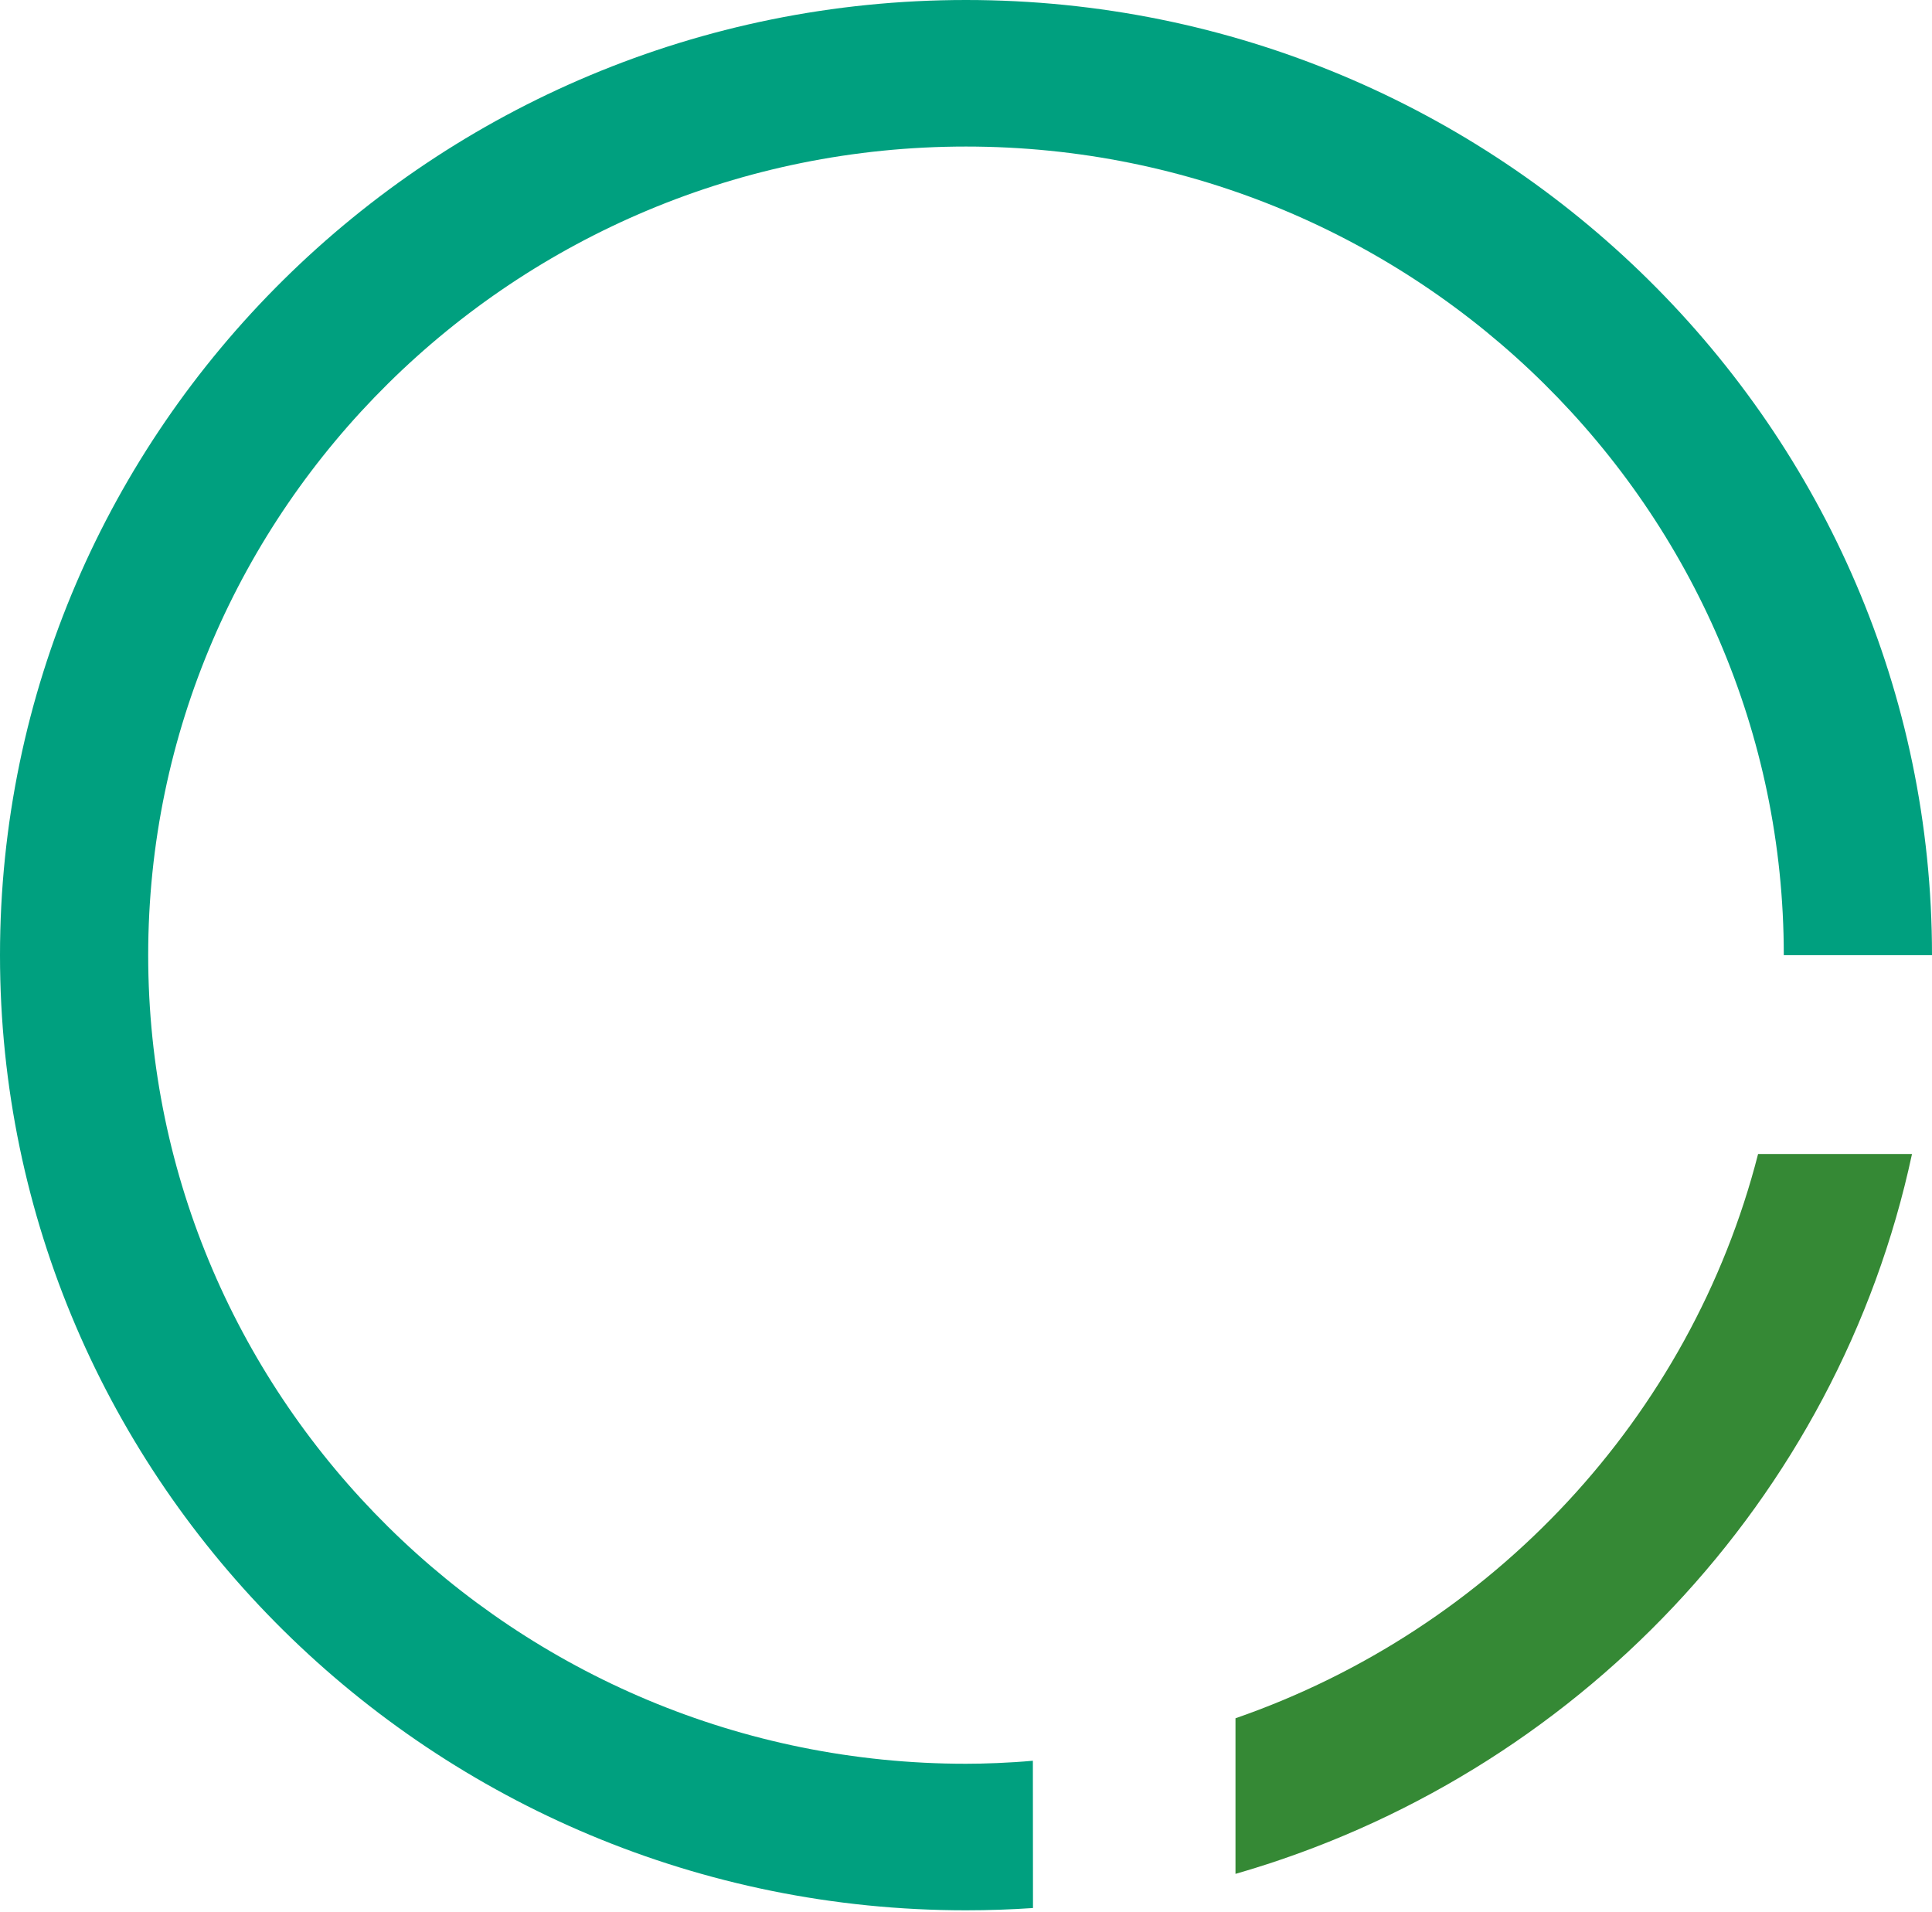
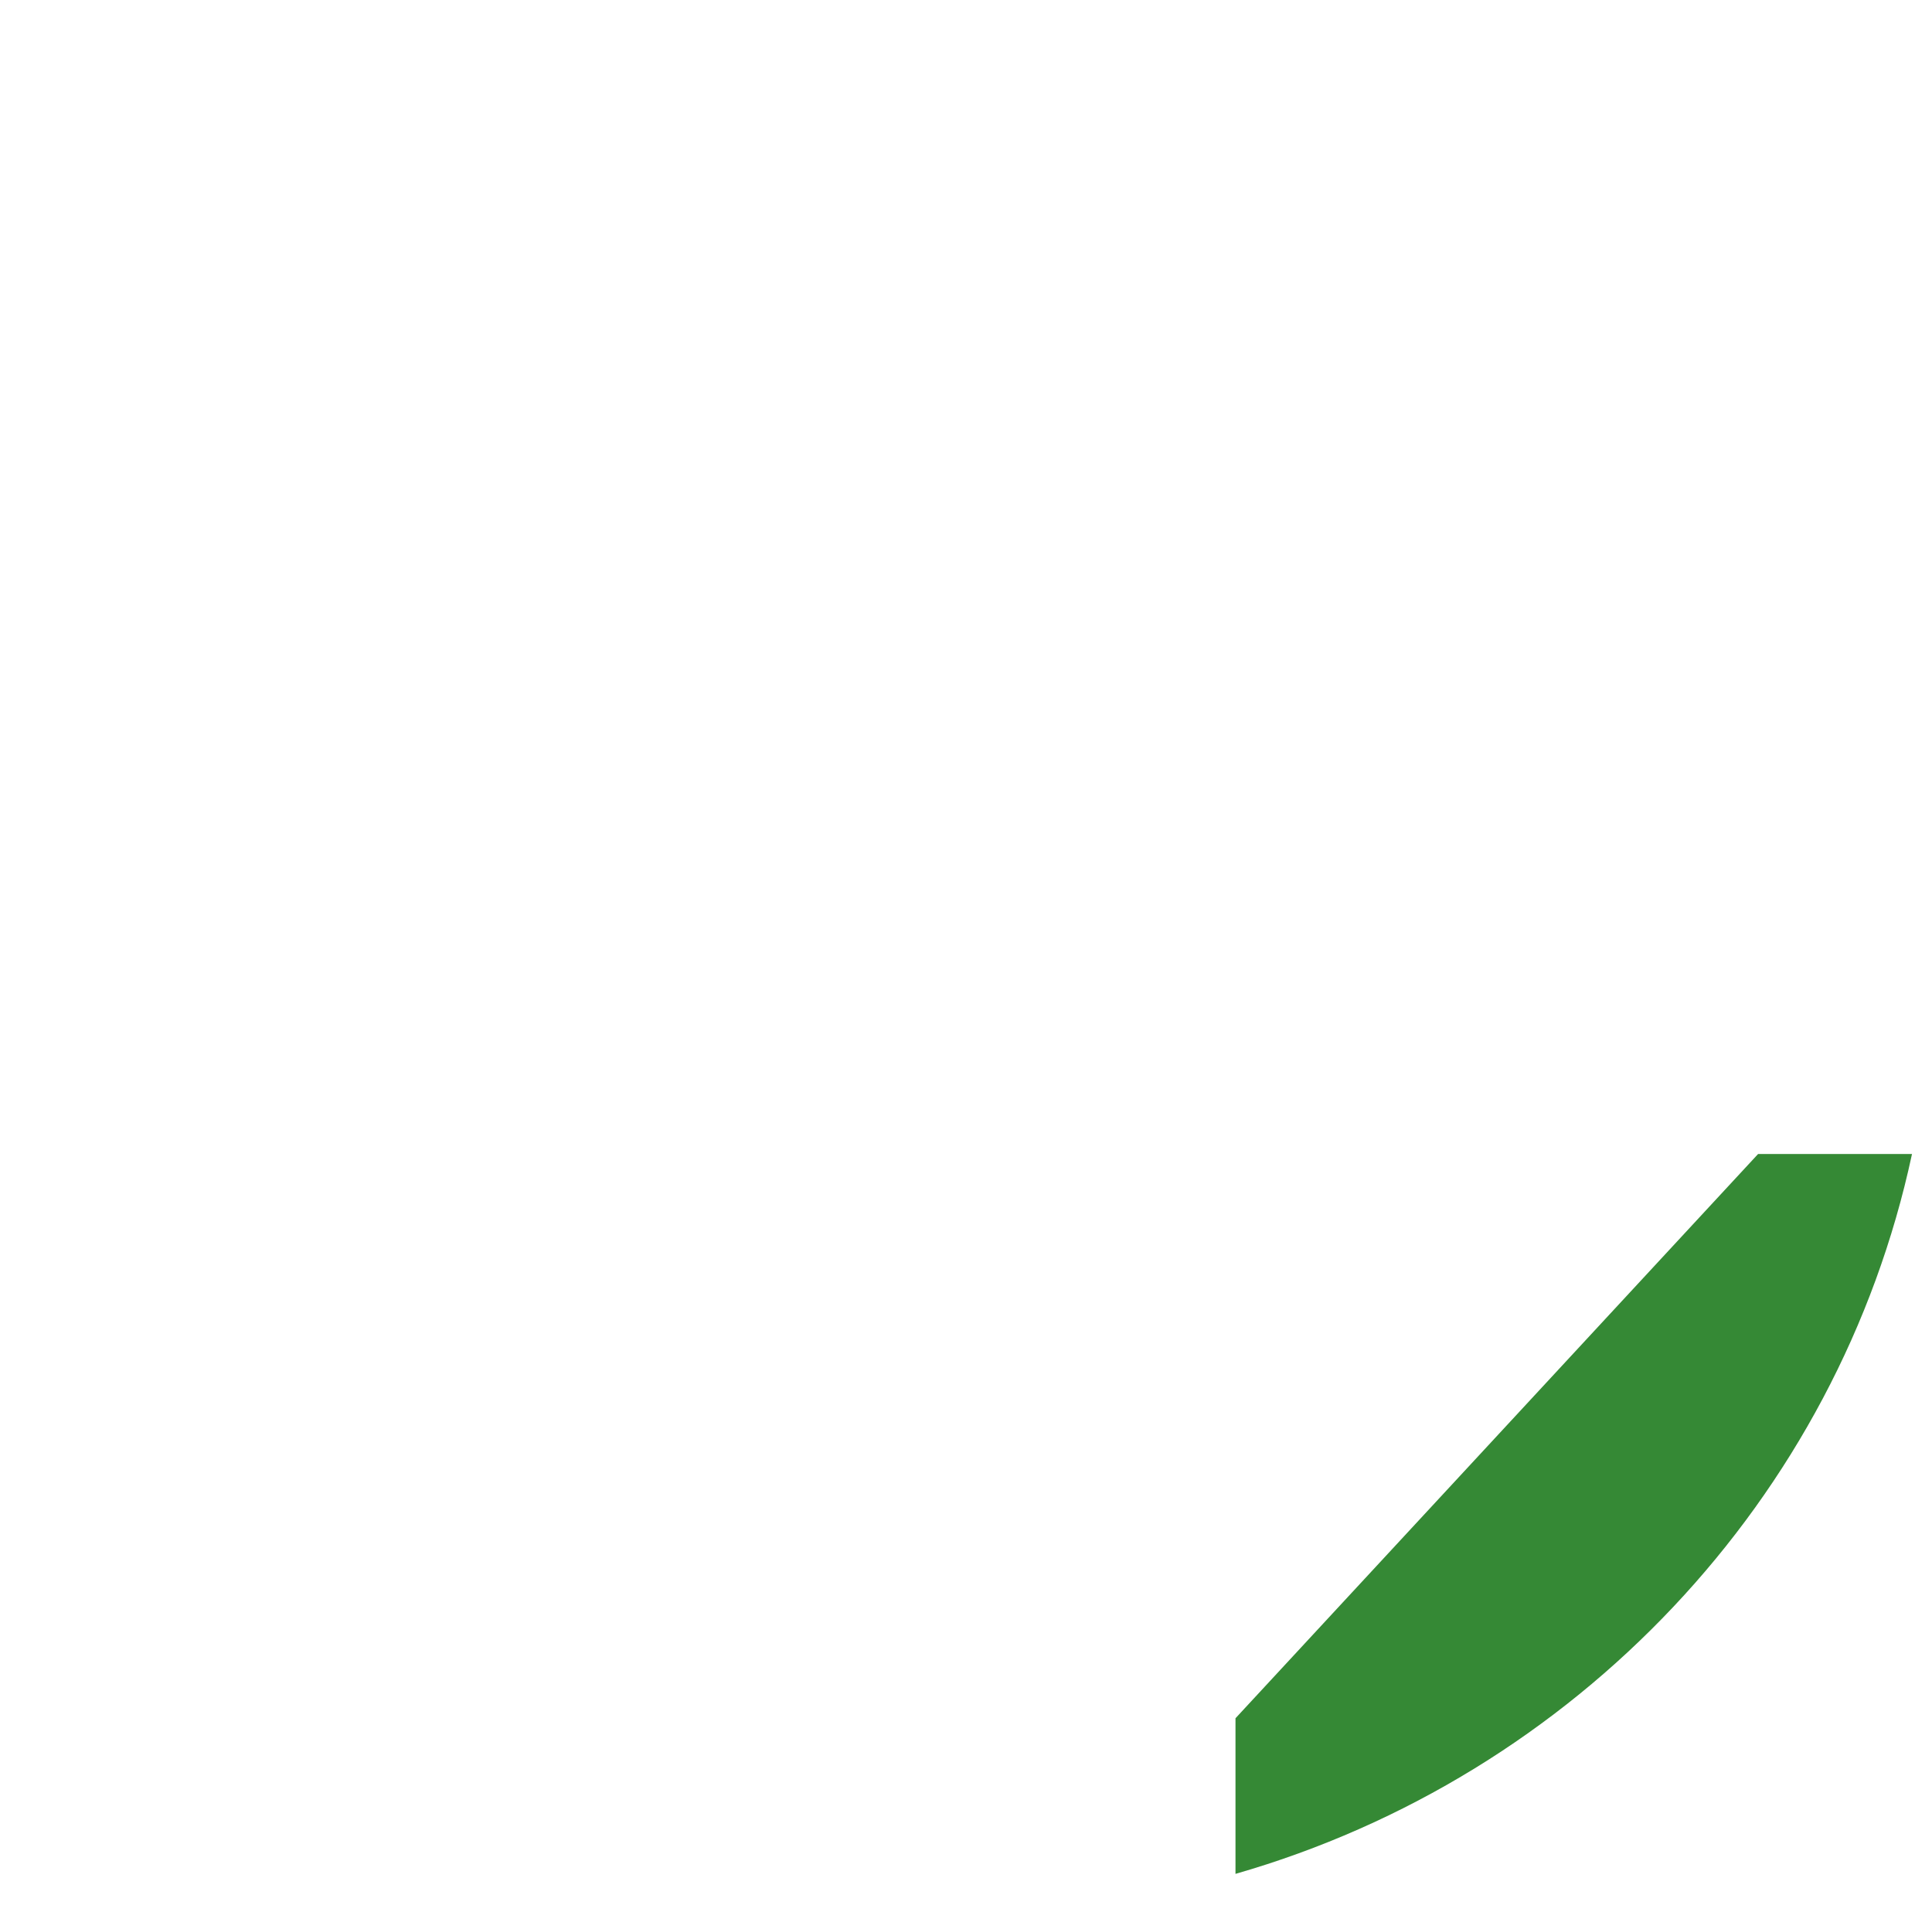
<svg xmlns="http://www.w3.org/2000/svg" fill="none" height="378" viewBox="0 0 382 378" width="382">
-   <path d="m190.999 377.692c-105.318 0-190.999-84.717-190.999-188.846 0-104.129 85.681-188.846 190.999-188.846 105.317 0 191.001 84.718 191.001 188.846h-29.304c0-88.153-72.536-159.872-161.697-159.872-89.162 0-161.698 71.719-161.698 159.872s72.536 159.873 161.698 159.873c3.484 0 8.578-.17 13.224-.598l.022 29.123c-4.379.296-8.835.448-13.246.448" fill="#00a07f" />
-   <path d="m244.284 339.724v30.766c67.136-19.299 119.142-74.05 133.762-142.329h-30.432c-13.334 52.055-52.592 93.979-103.33 111.563z" fill="#358935" />
+   <path d="m244.284 339.724v30.766c67.136-19.299 119.142-74.05 133.762-142.329h-30.432z" fill="#358935" />
</svg>